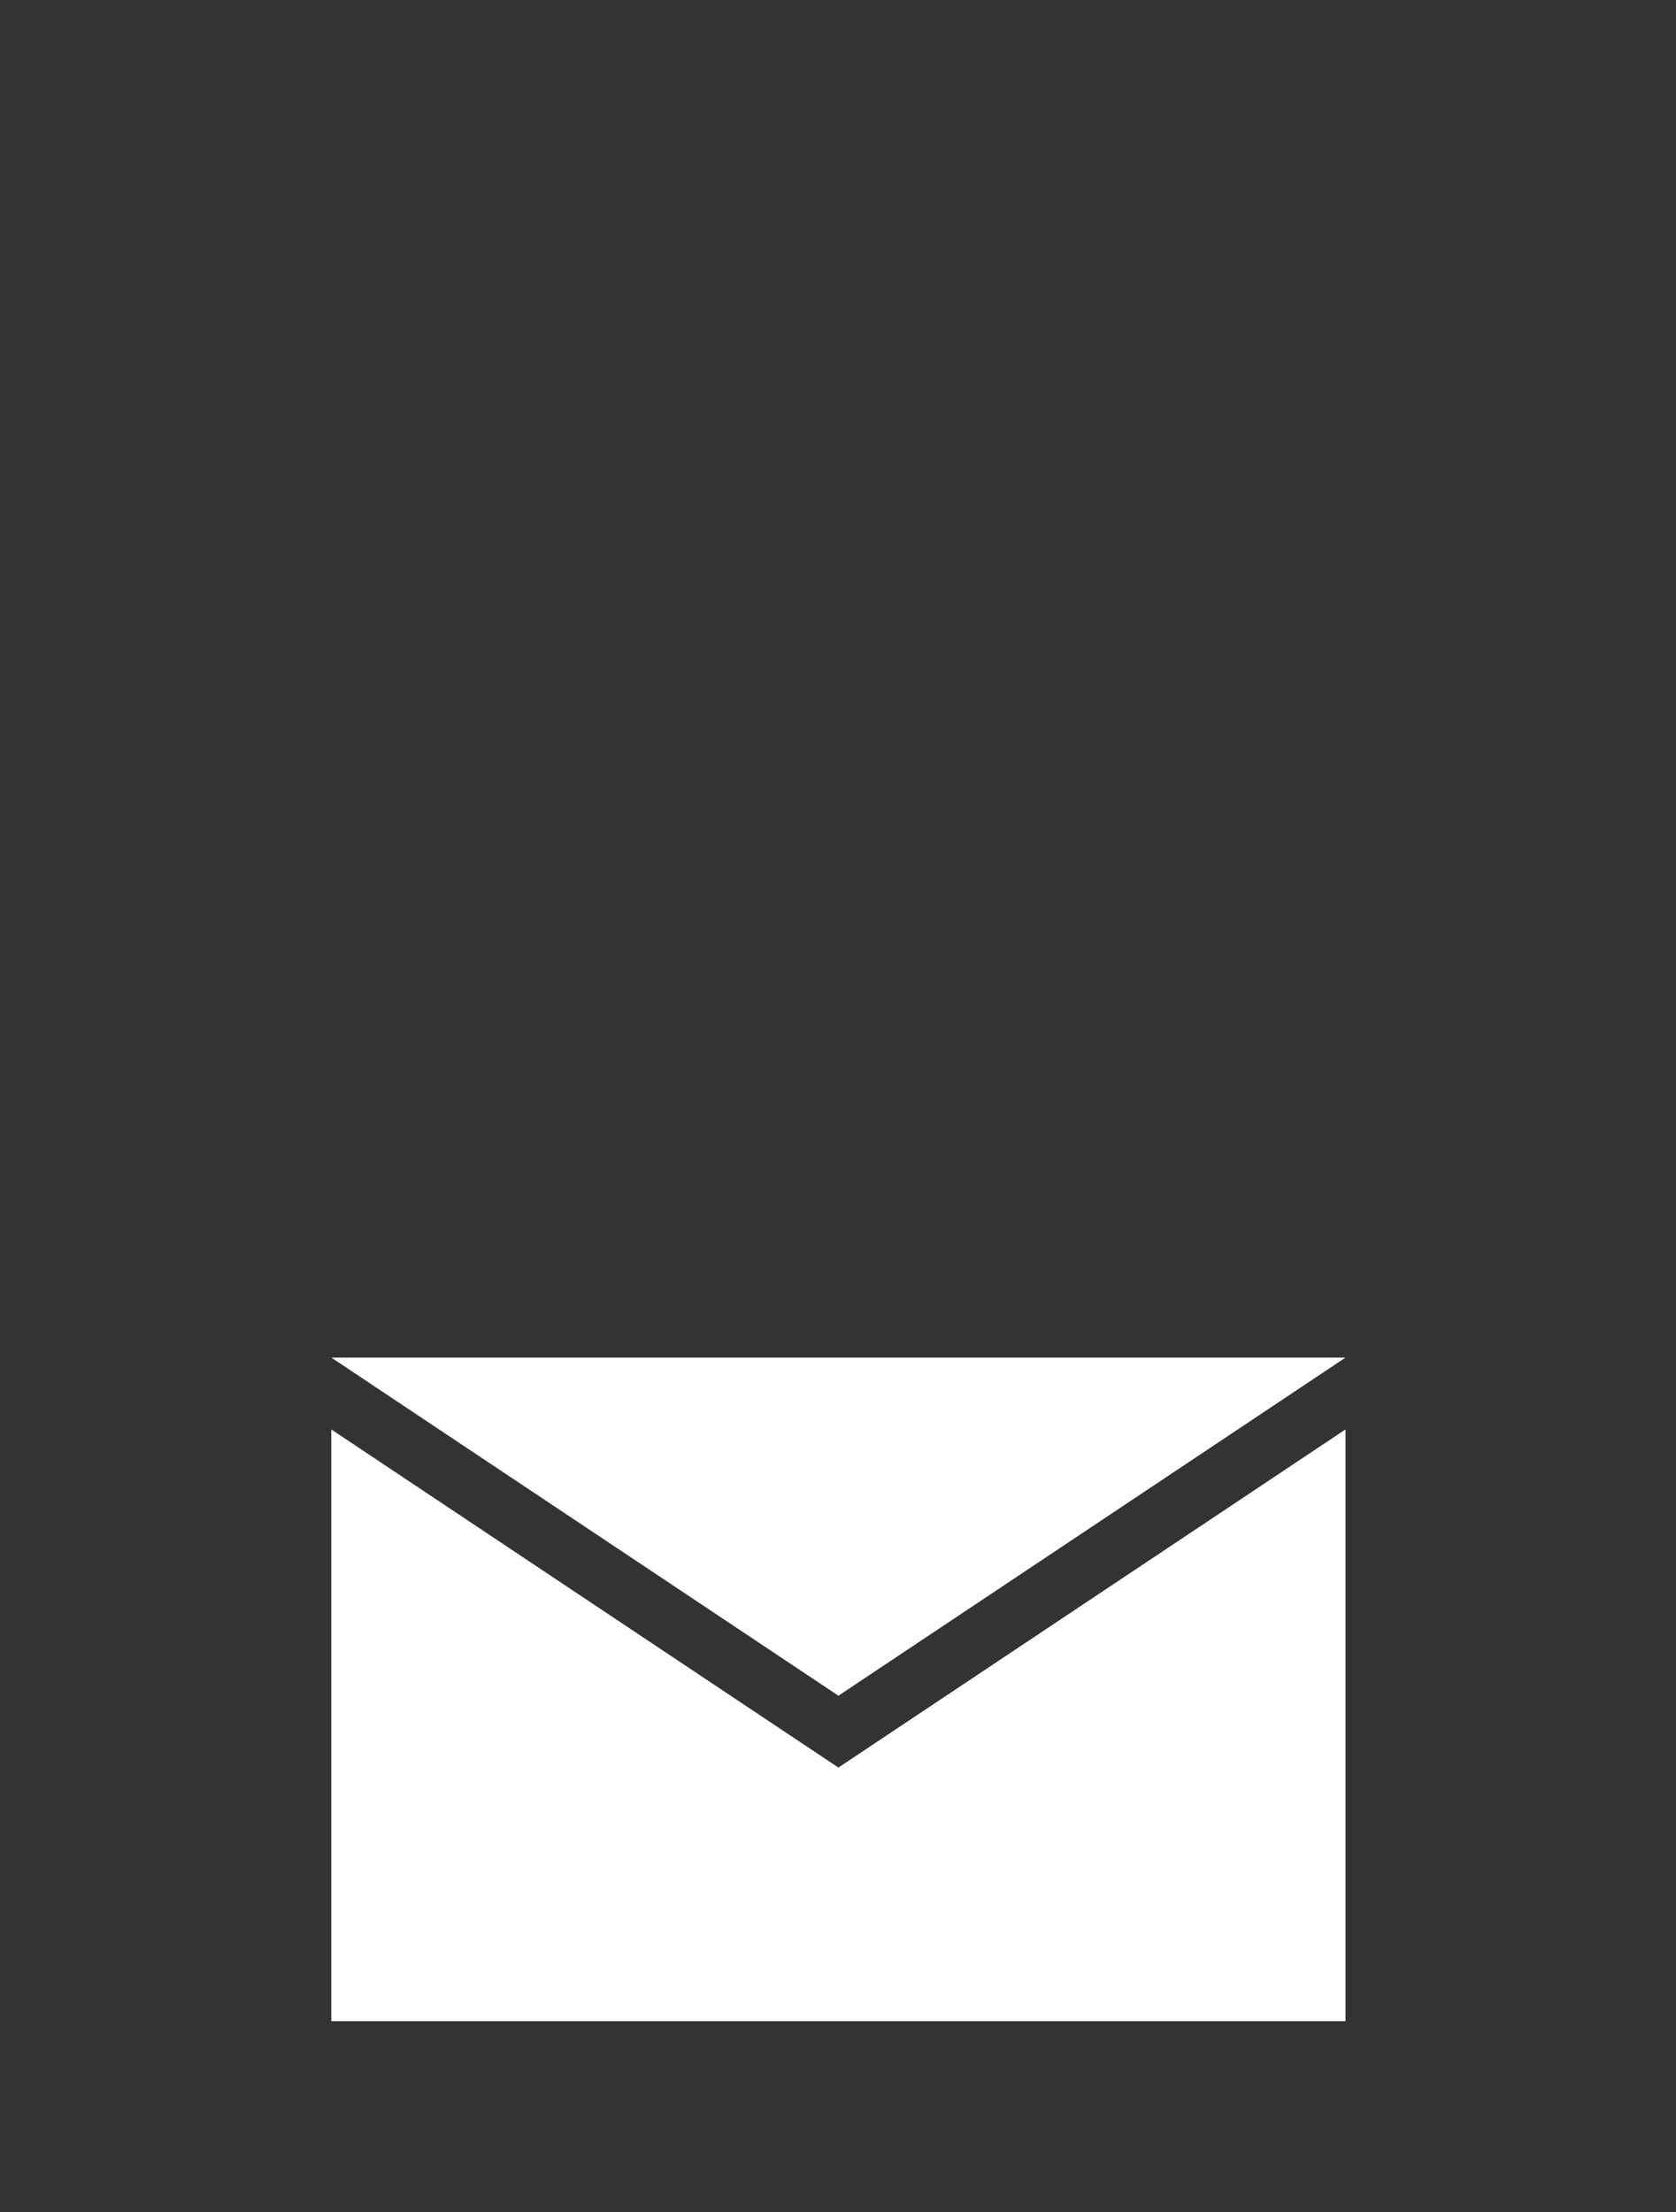
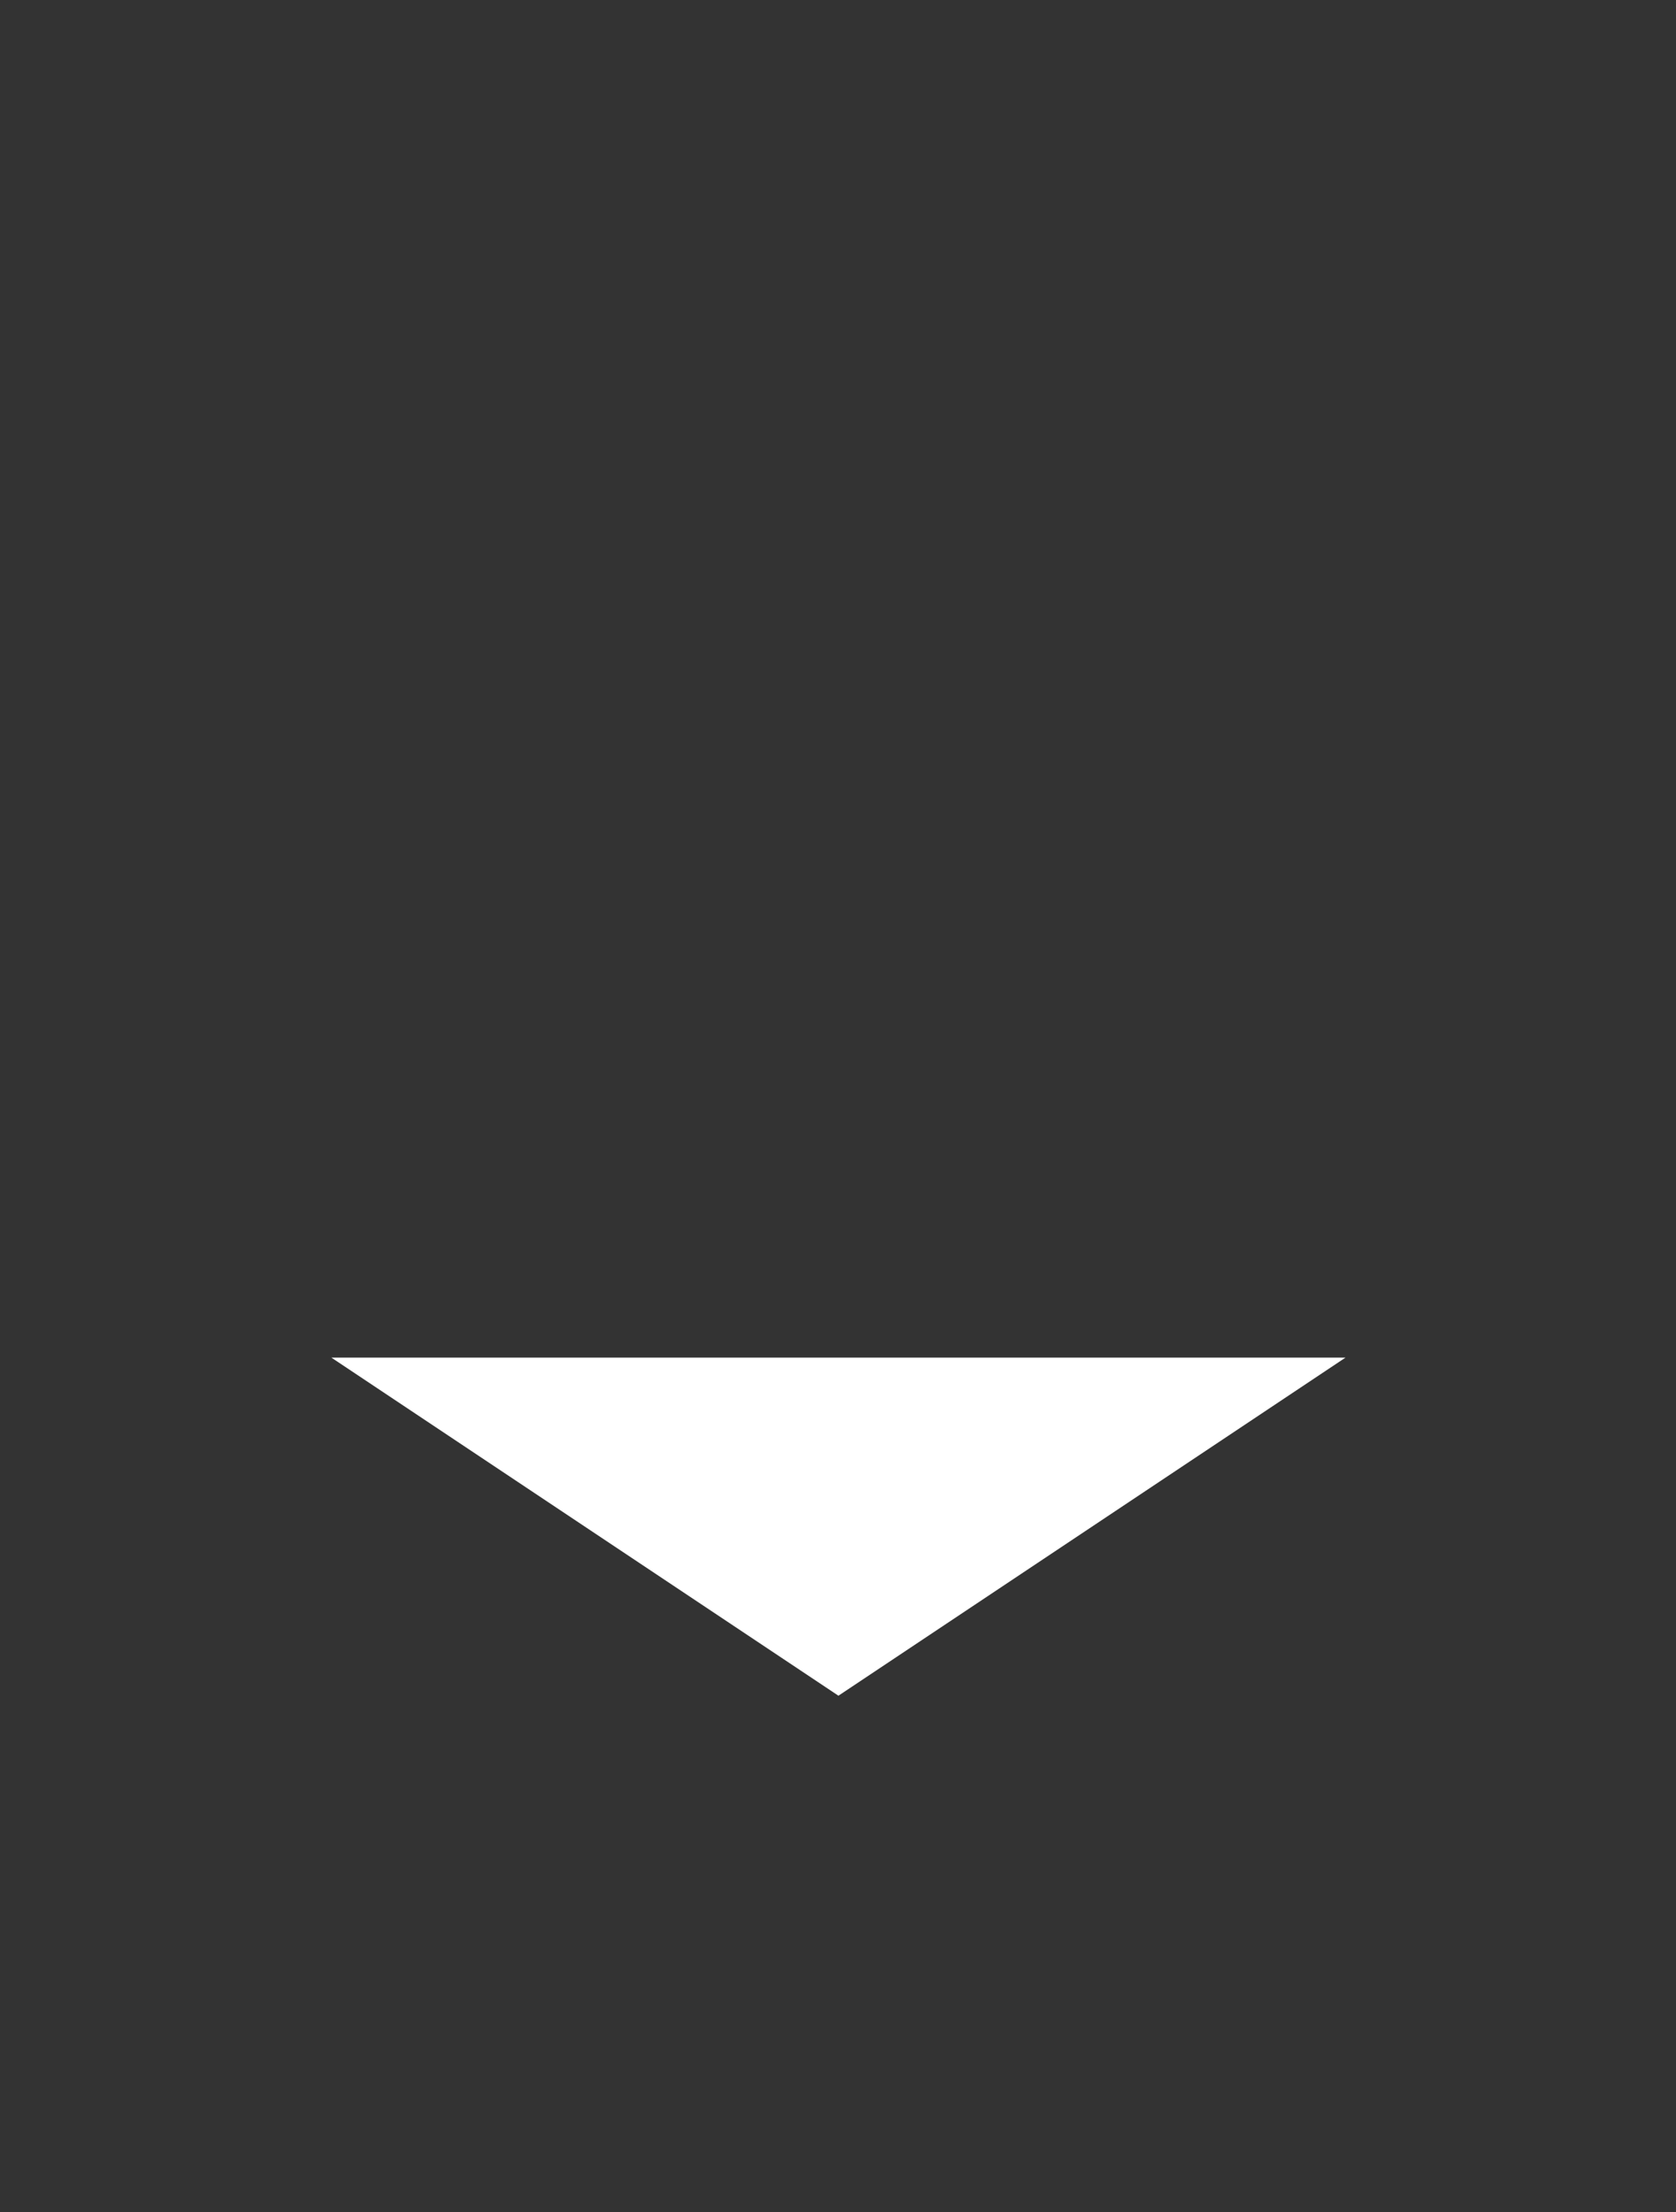
<svg xmlns="http://www.w3.org/2000/svg" viewBox="0 0 19.83 26.17">
  <rect x="0" y="0" width="19.83" height="26.17" fill="#333333" stroke="none" />
  <defs>
    <style>.a{fill:none;}.b{fill:#fff;}</style>
  </defs>
  <title>mail_icon_low</title>
  <rect class="a" width="19.83" height="26.17" />
-   <polygon class="b" points="9.92 20.91 3.92 16.91 3.92 23.91 15.92 23.91 15.92 16.91 9.92 20.91" />
  <polygon class="b" points="15.92 16.06 3.92 16.06 9.92 20.06 15.92 16.06" />
</svg>